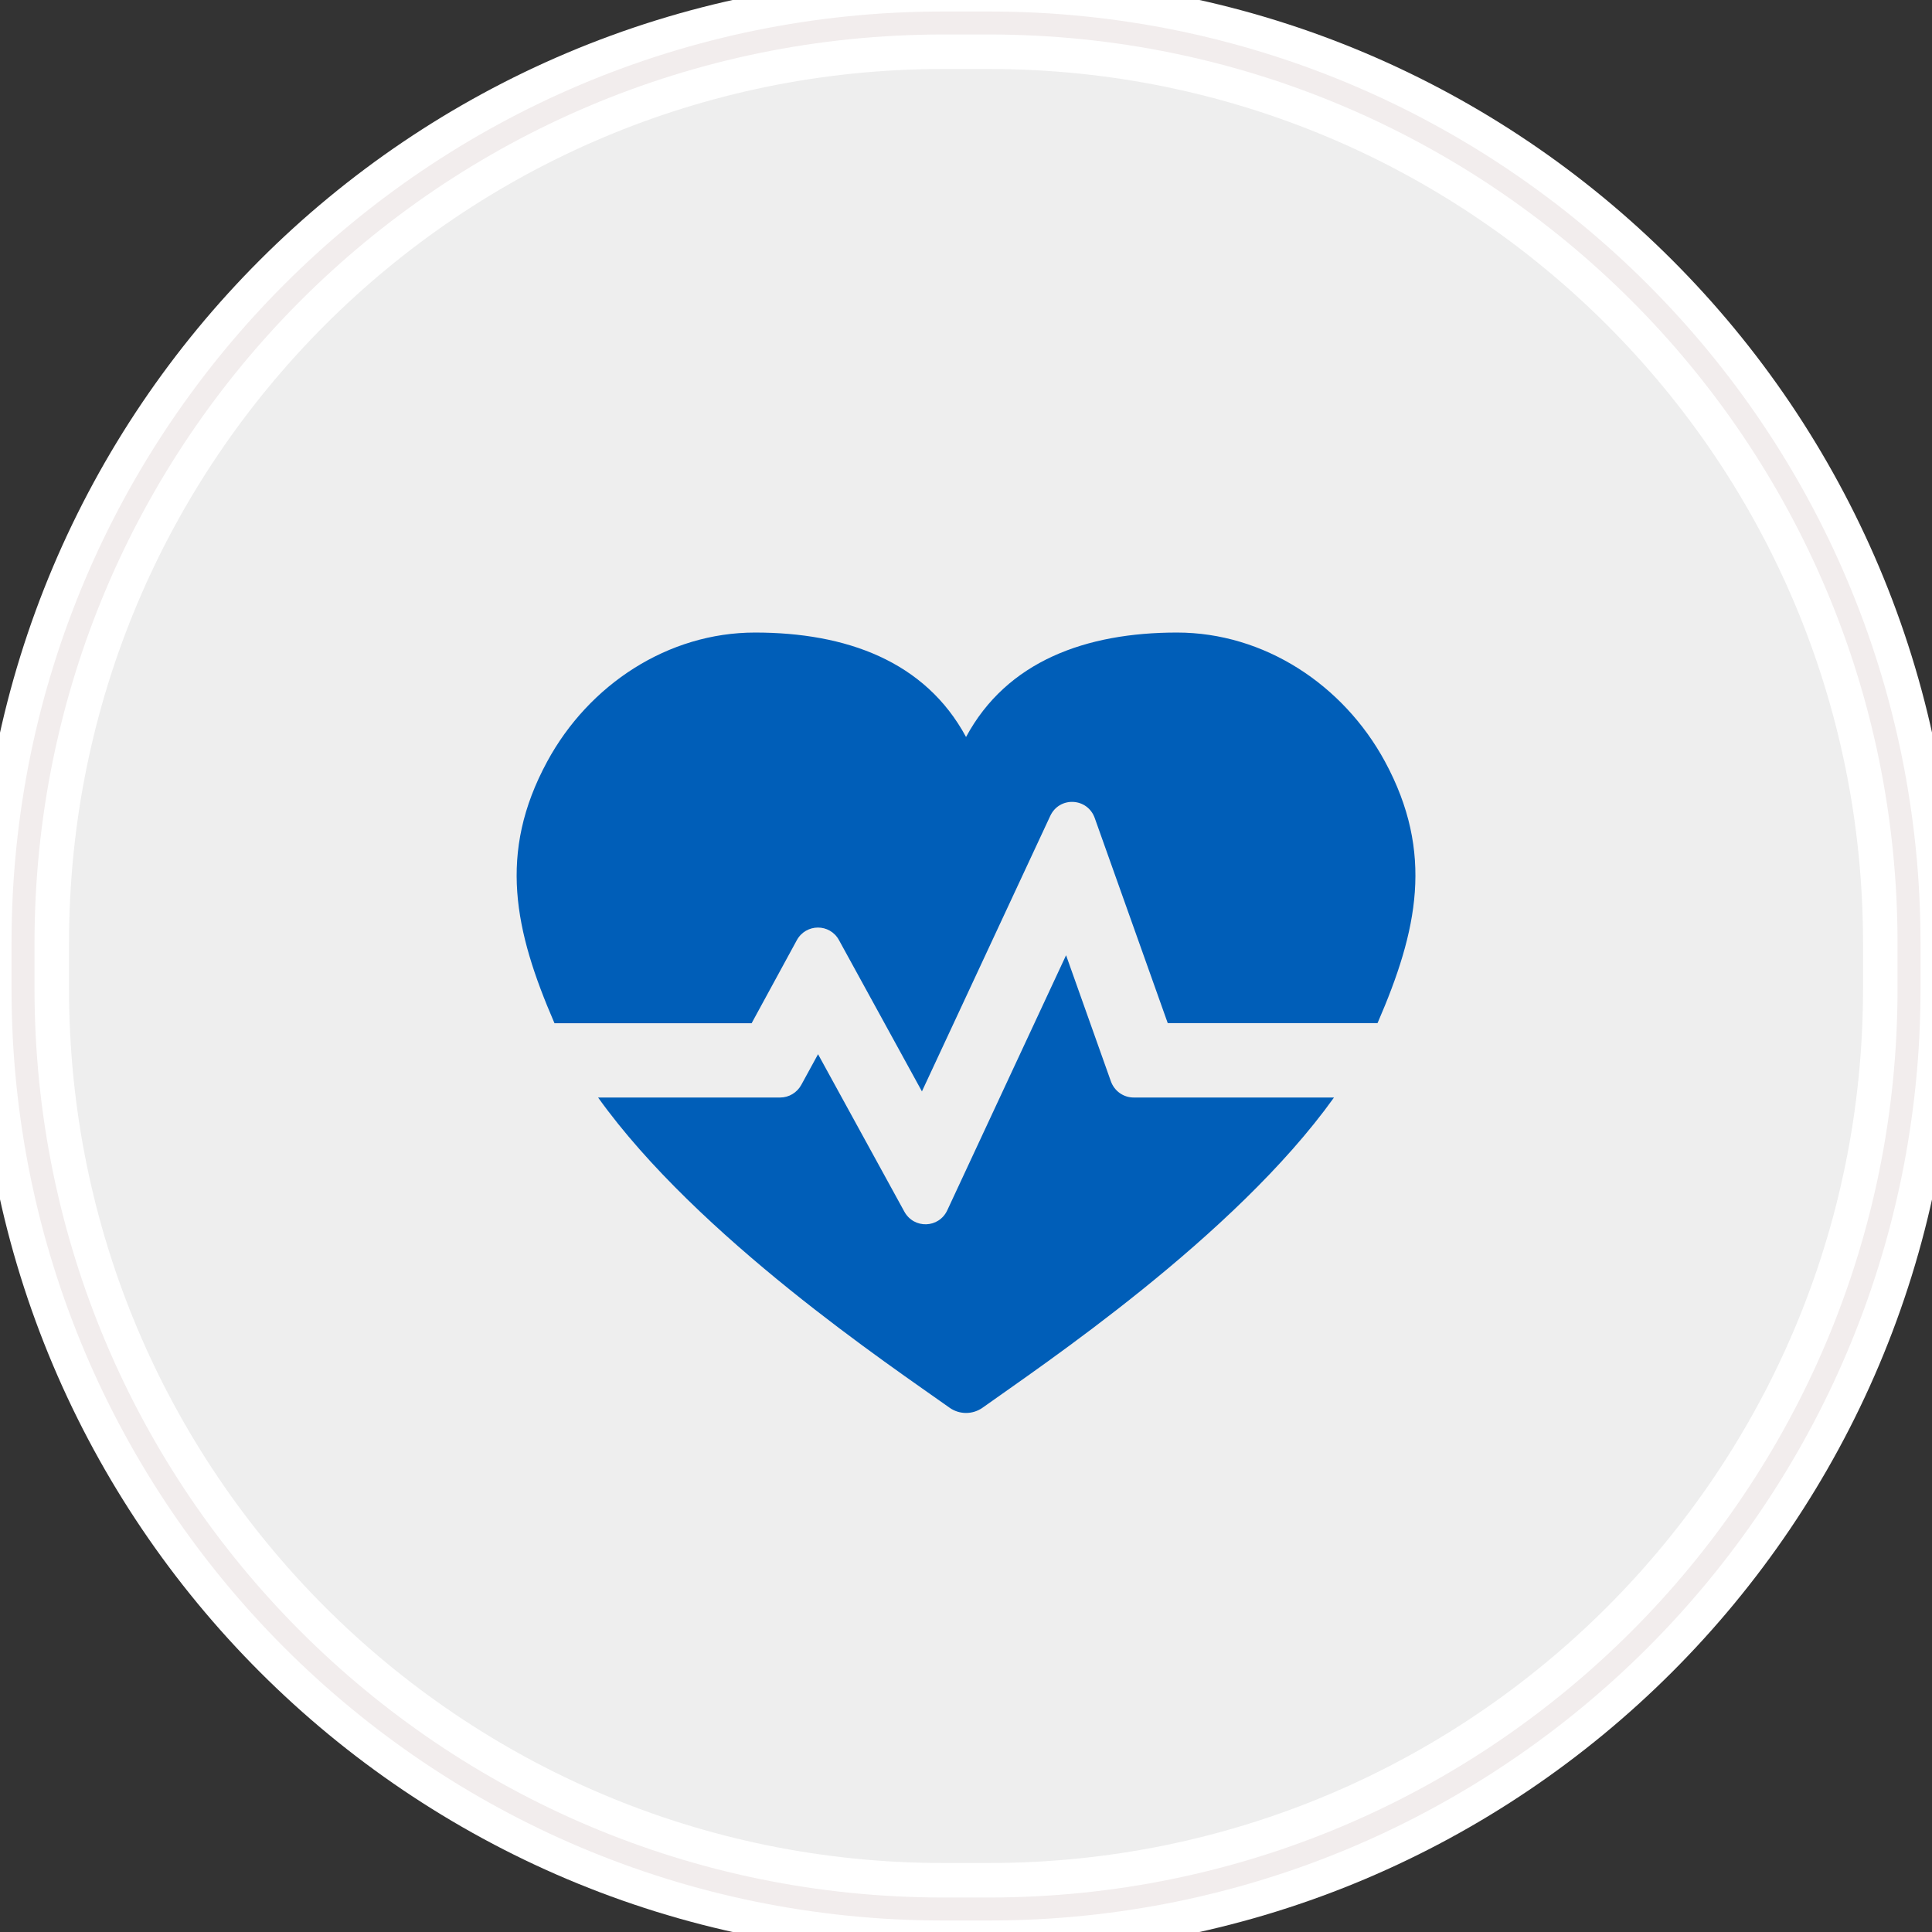
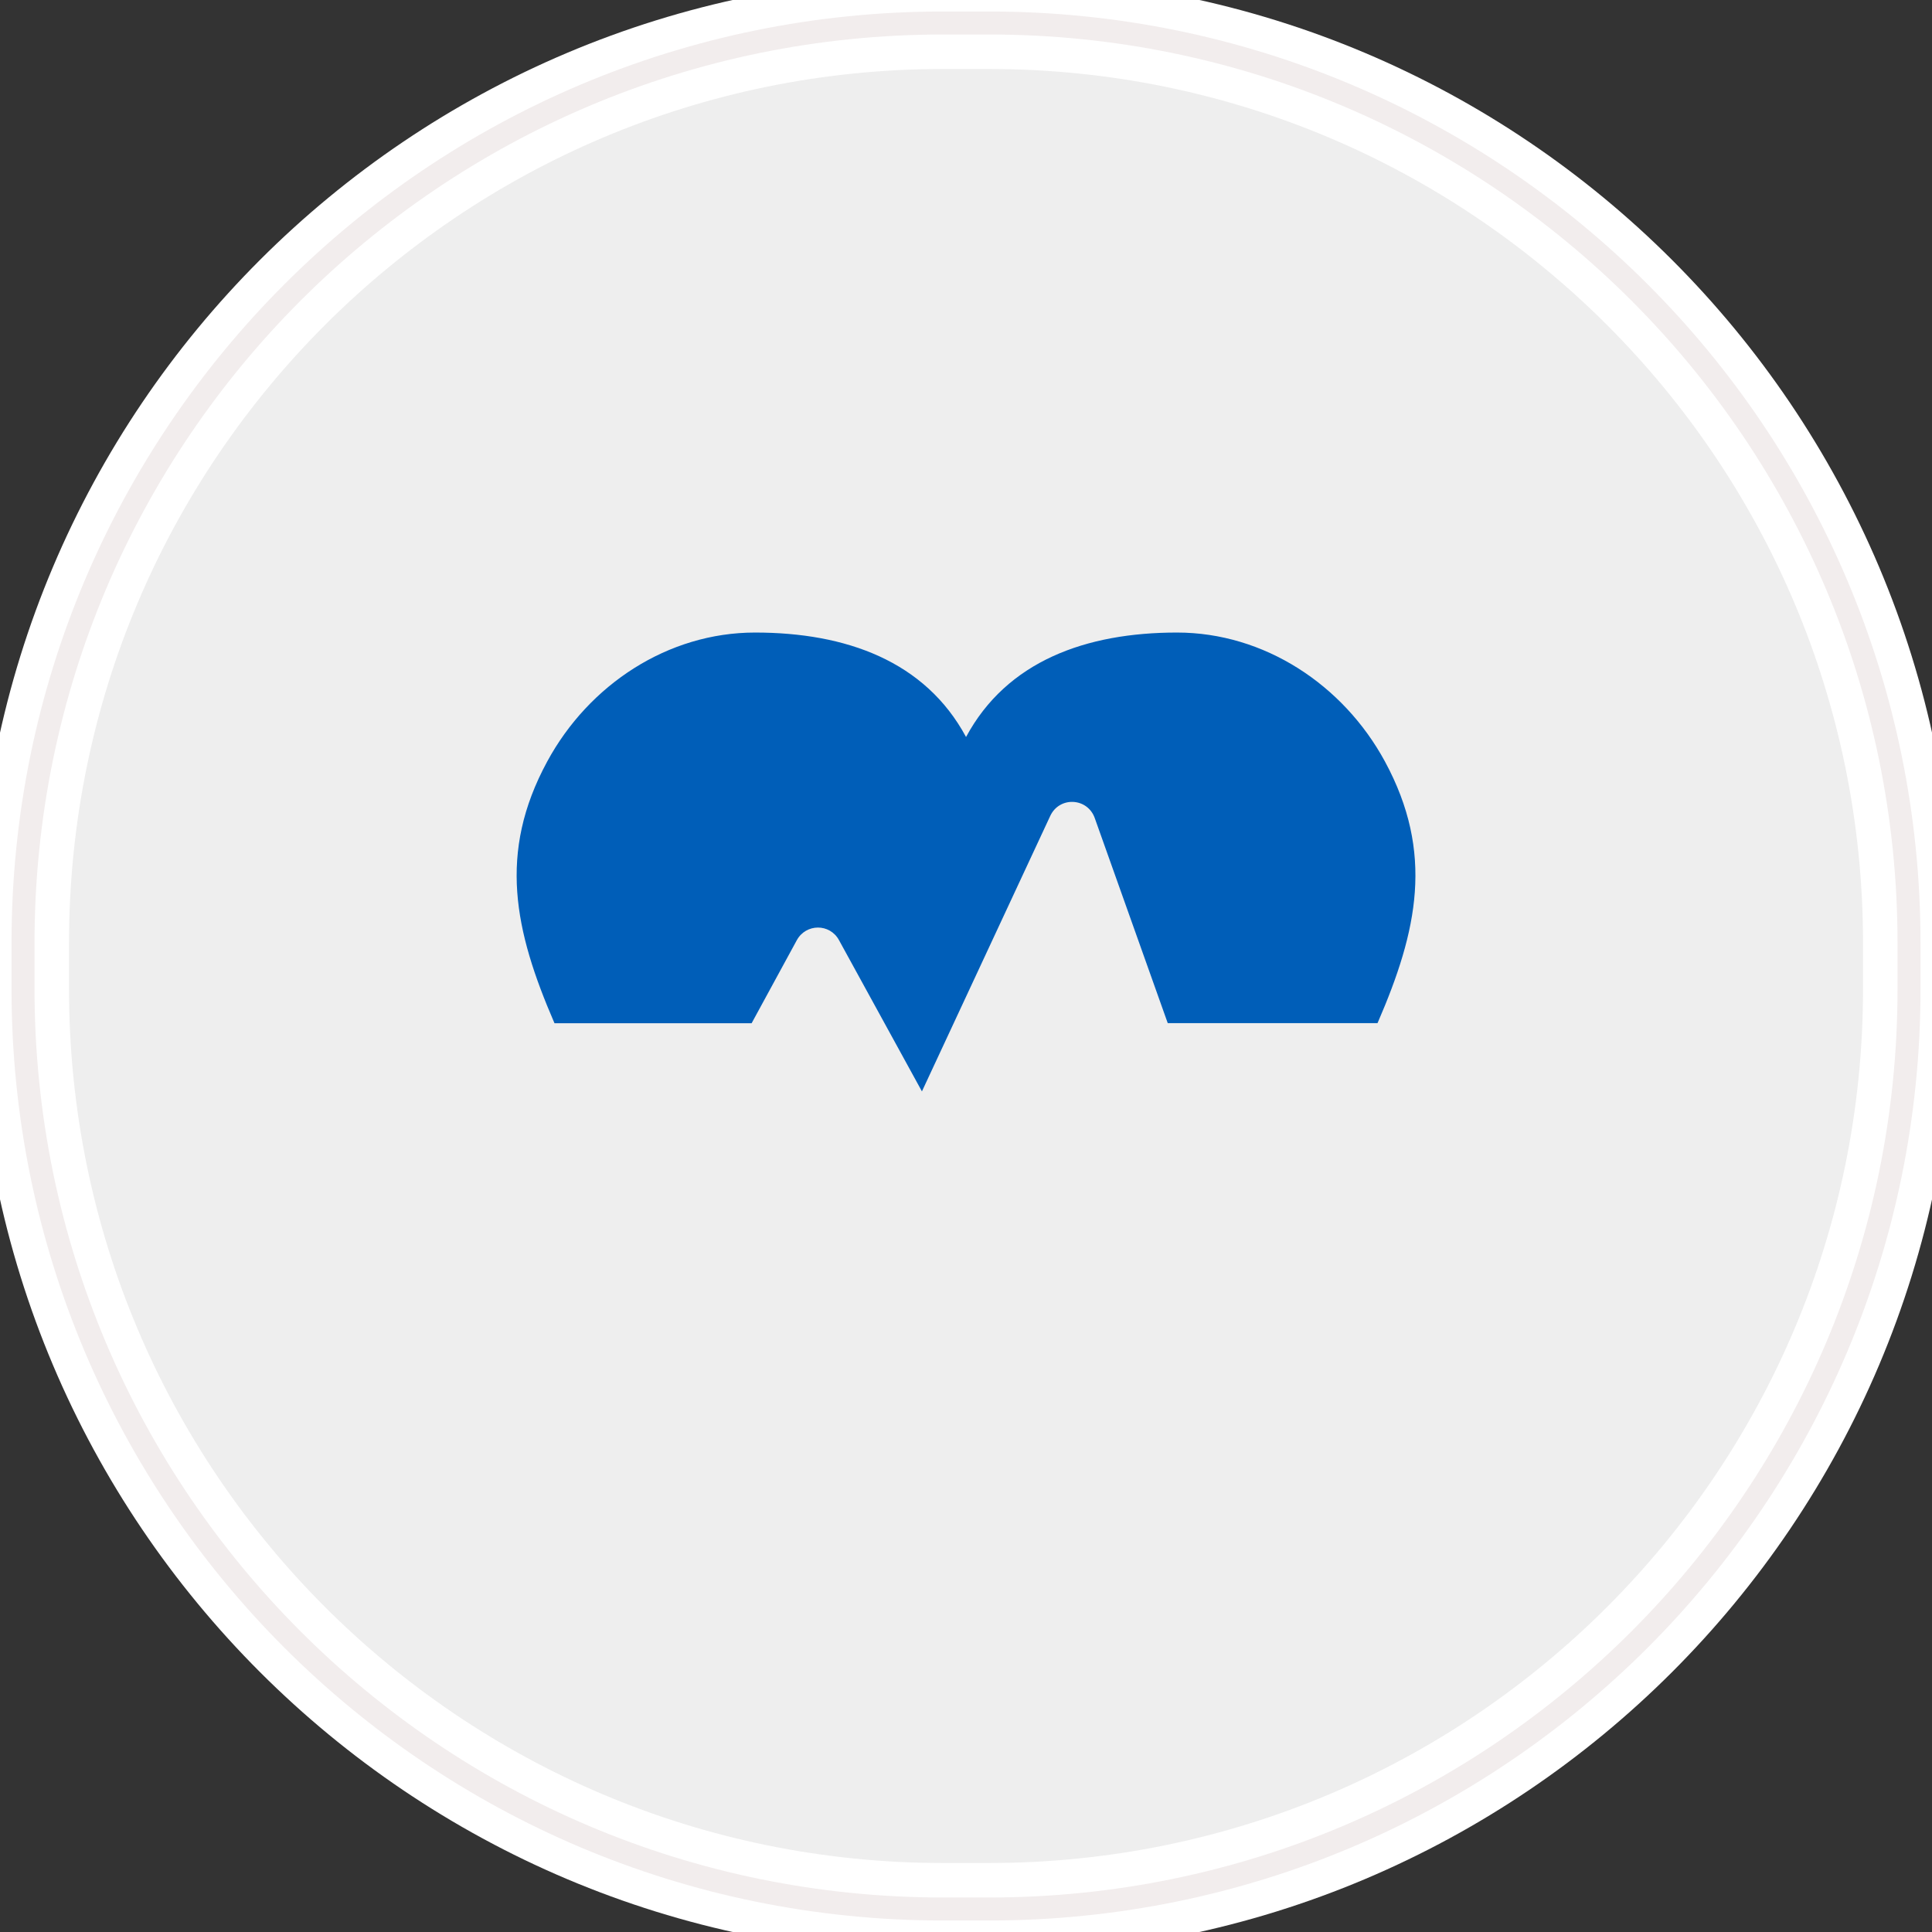
<svg xmlns="http://www.w3.org/2000/svg" xmlns:ns1="http://www.bohemiancoding.com/sketch/ns" version="1.1" id="Layer_1" x="0px" y="0px" width="84px" height="84px" viewBox="0 0 84 84" enable-background="new 0 0 84 84" xml:space="preserve">
  <rect x="0" y="0" width="84" height="84" fill="#333333" stroke="none" />
  <g id="Rectangle-290">
    <g ns1:type="MSShapeGroup">
      <path id="path-1" fill="#EEEEEE" stroke="#FFFFFF" stroke-width="4" d="M41.001,1h2c22.092,0,40,17.909,40,40v2    c0,22.092-17.908,40-40,40h-2c-22.091,0-40-17.908-40-40v-2C1.001,18.909,18.91,1,41.001,1z" />
    </g>
    <g>
      <path id="path-1_1_" fill="none" stroke="#F2EDED" d="M41.001,1h2c22.092,0,40,17.909,40,40v2c0,22.092-17.908,40-40,40h-2    c-22.091,0-40-17.908-40-40v-2C1.001,18.909,18.91,1,41.001,1z" />
    </g>
  </g>
  <g>
    <g>
      <path fill="#005EB8" d="M51.174,27.502c-3.954,0-7.395,1.24-9.172,4.541c-1.78-3.301-5.218-4.541-9.173-4.541    c-3.786,0-7.225,2.261-9.038,5.609c-2.157,3.978-1.418,7.362,0.307,11.353l0.013,0.025h8.568l1.964-3.609    c0.399-0.731,1.436-0.737,1.835-0.004l3.606,6.576l5.578-11.975c0.399-0.861,1.622-0.8,1.937,0.094l3.173,8.914h9.117l0.014-0.025    c1.729-3.991,2.464-7.375,0.311-11.353C58.4,29.763,54.957,27.502,51.174,27.502L51.174,27.502z M51.174,27.502" />
-       <path fill="#005EB8" d="M48.299,47.013l-1.948-5.481l-5.163,11.085c-0.366,0.79-1.449,0.823-1.868,0.064l-3.753-6.846    l-0.727,1.331c-0.184,0.338-0.536,0.552-0.918,0.552h-7.918c4.341,6.068,12.766,11.694,15.277,13.484    c0.432,0.308,1.011,0.308,1.443,0C45.233,59.407,53.66,53.781,58,47.718h-8.71C48.845,47.718,48.451,47.437,48.299,47.013    L48.299,47.013z M48.299,47.013" />
    </g>
  </g>
</svg>